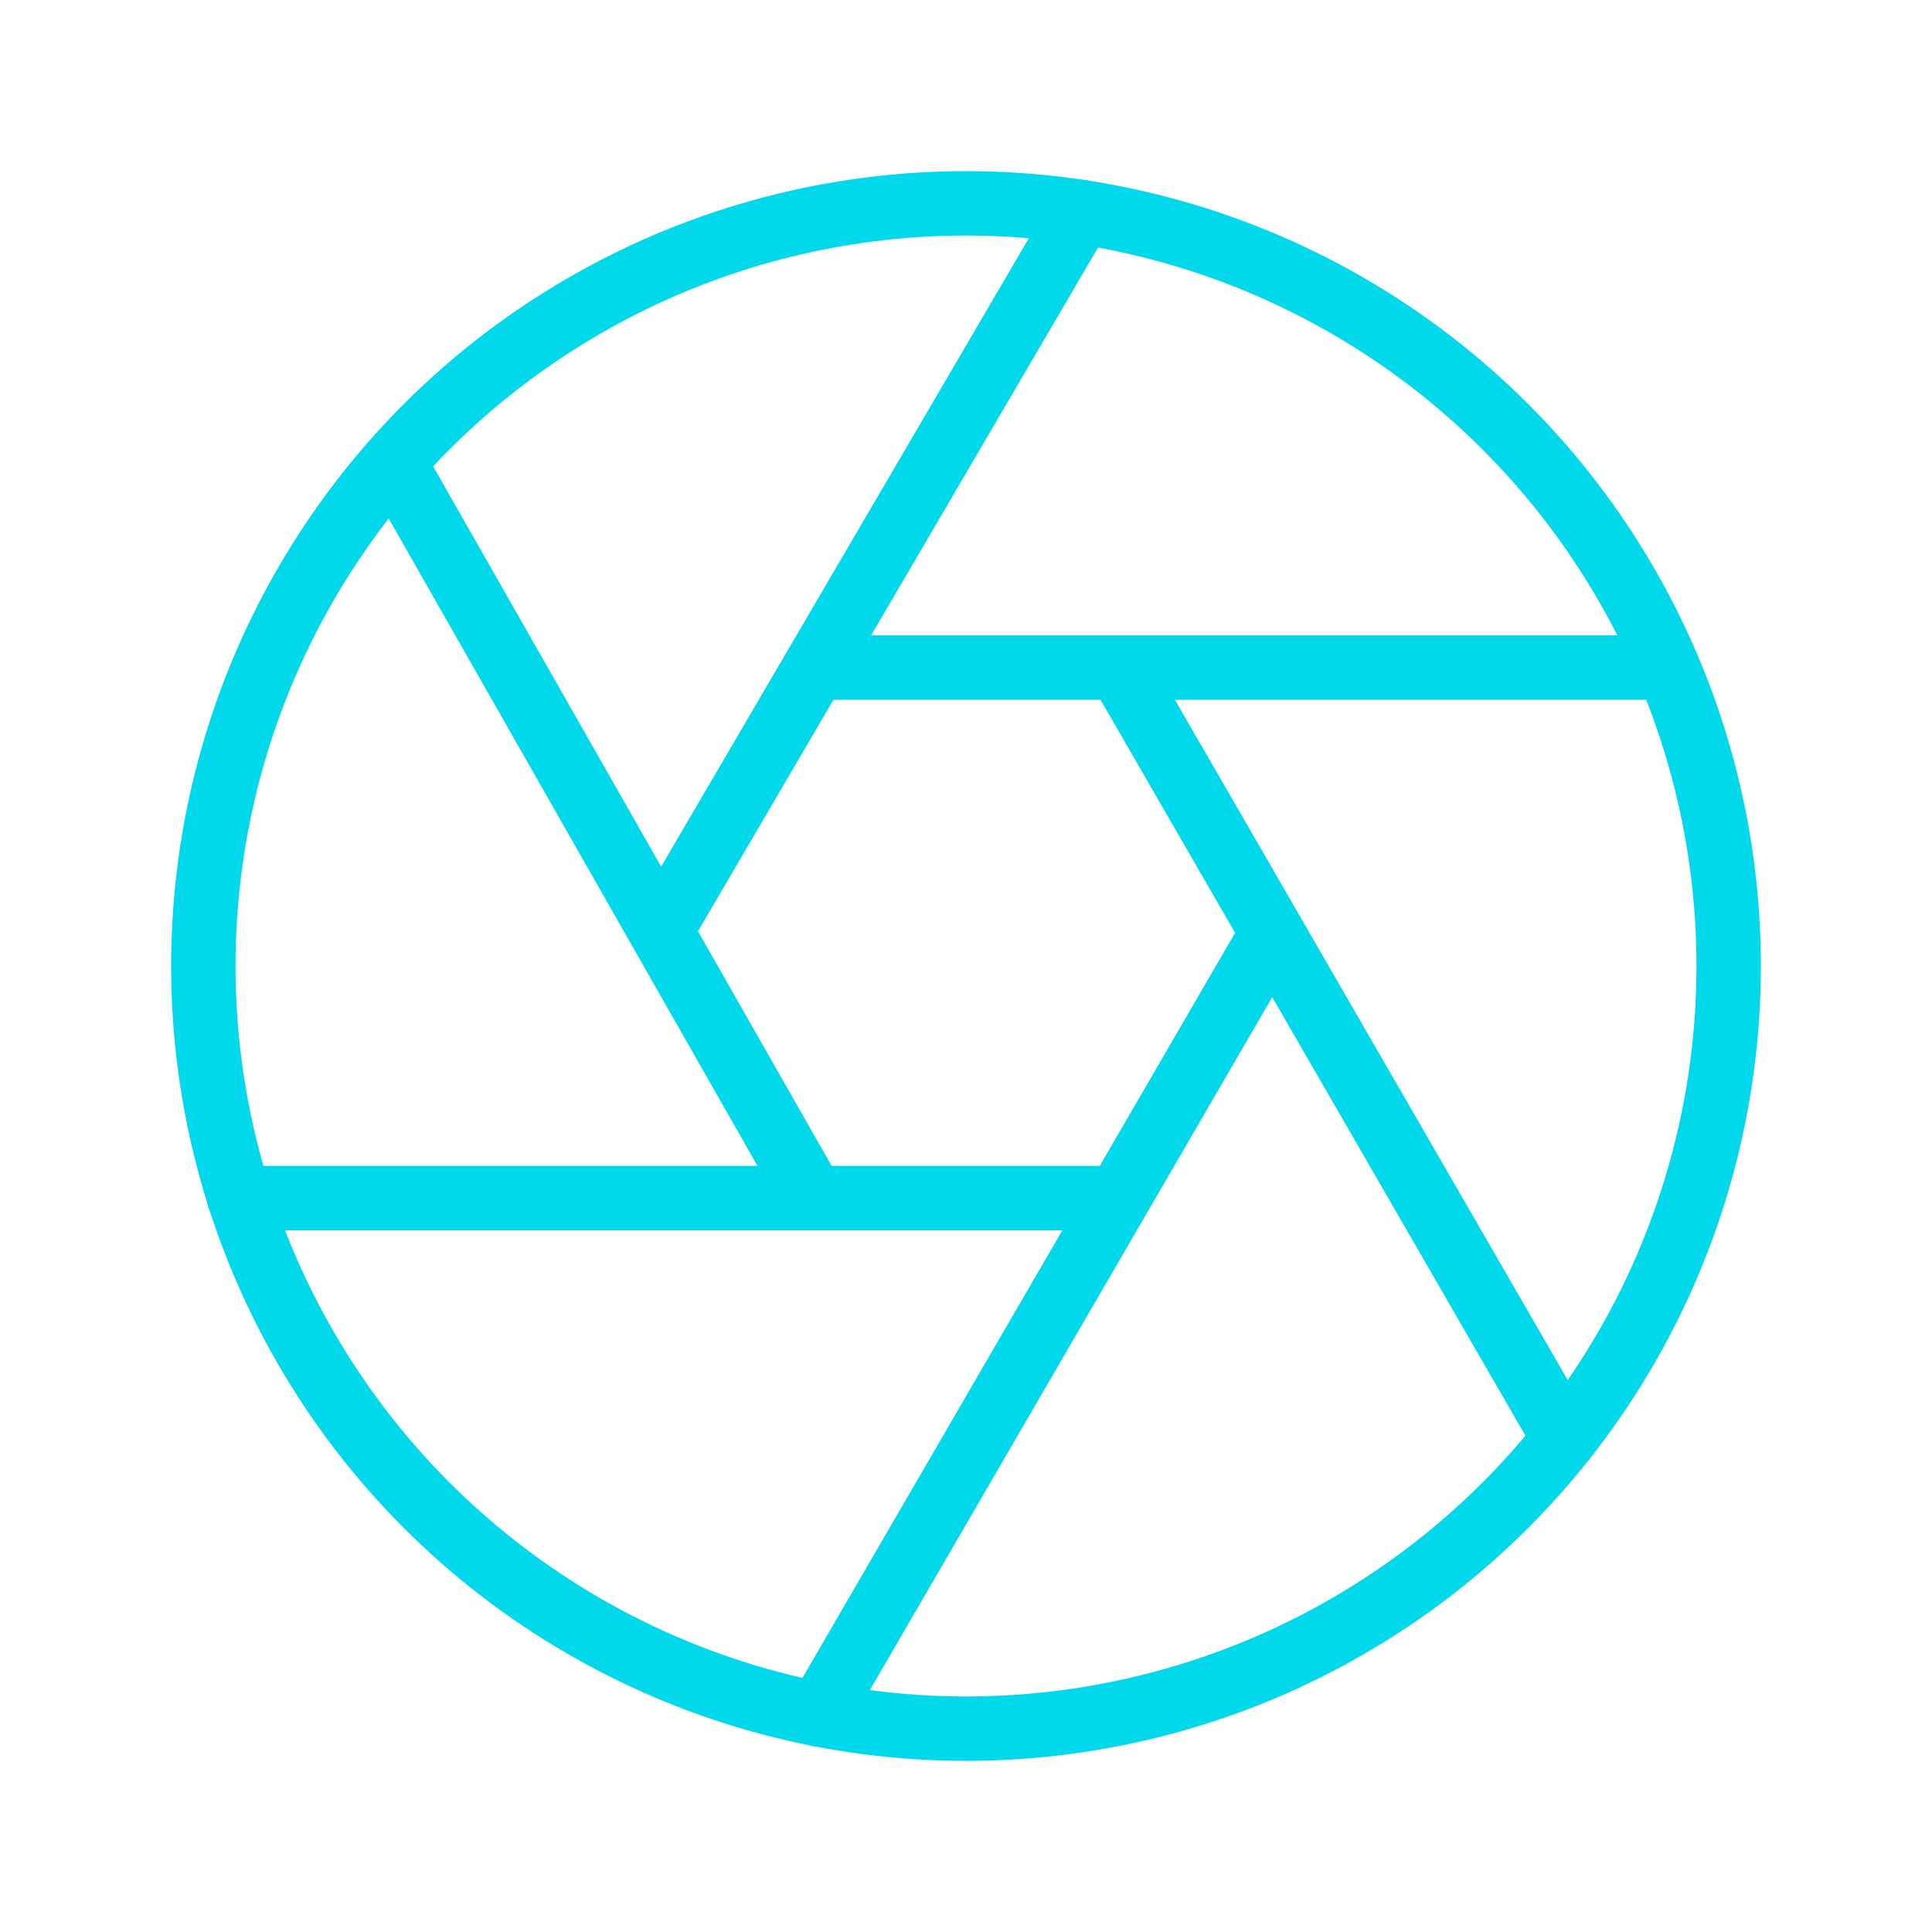
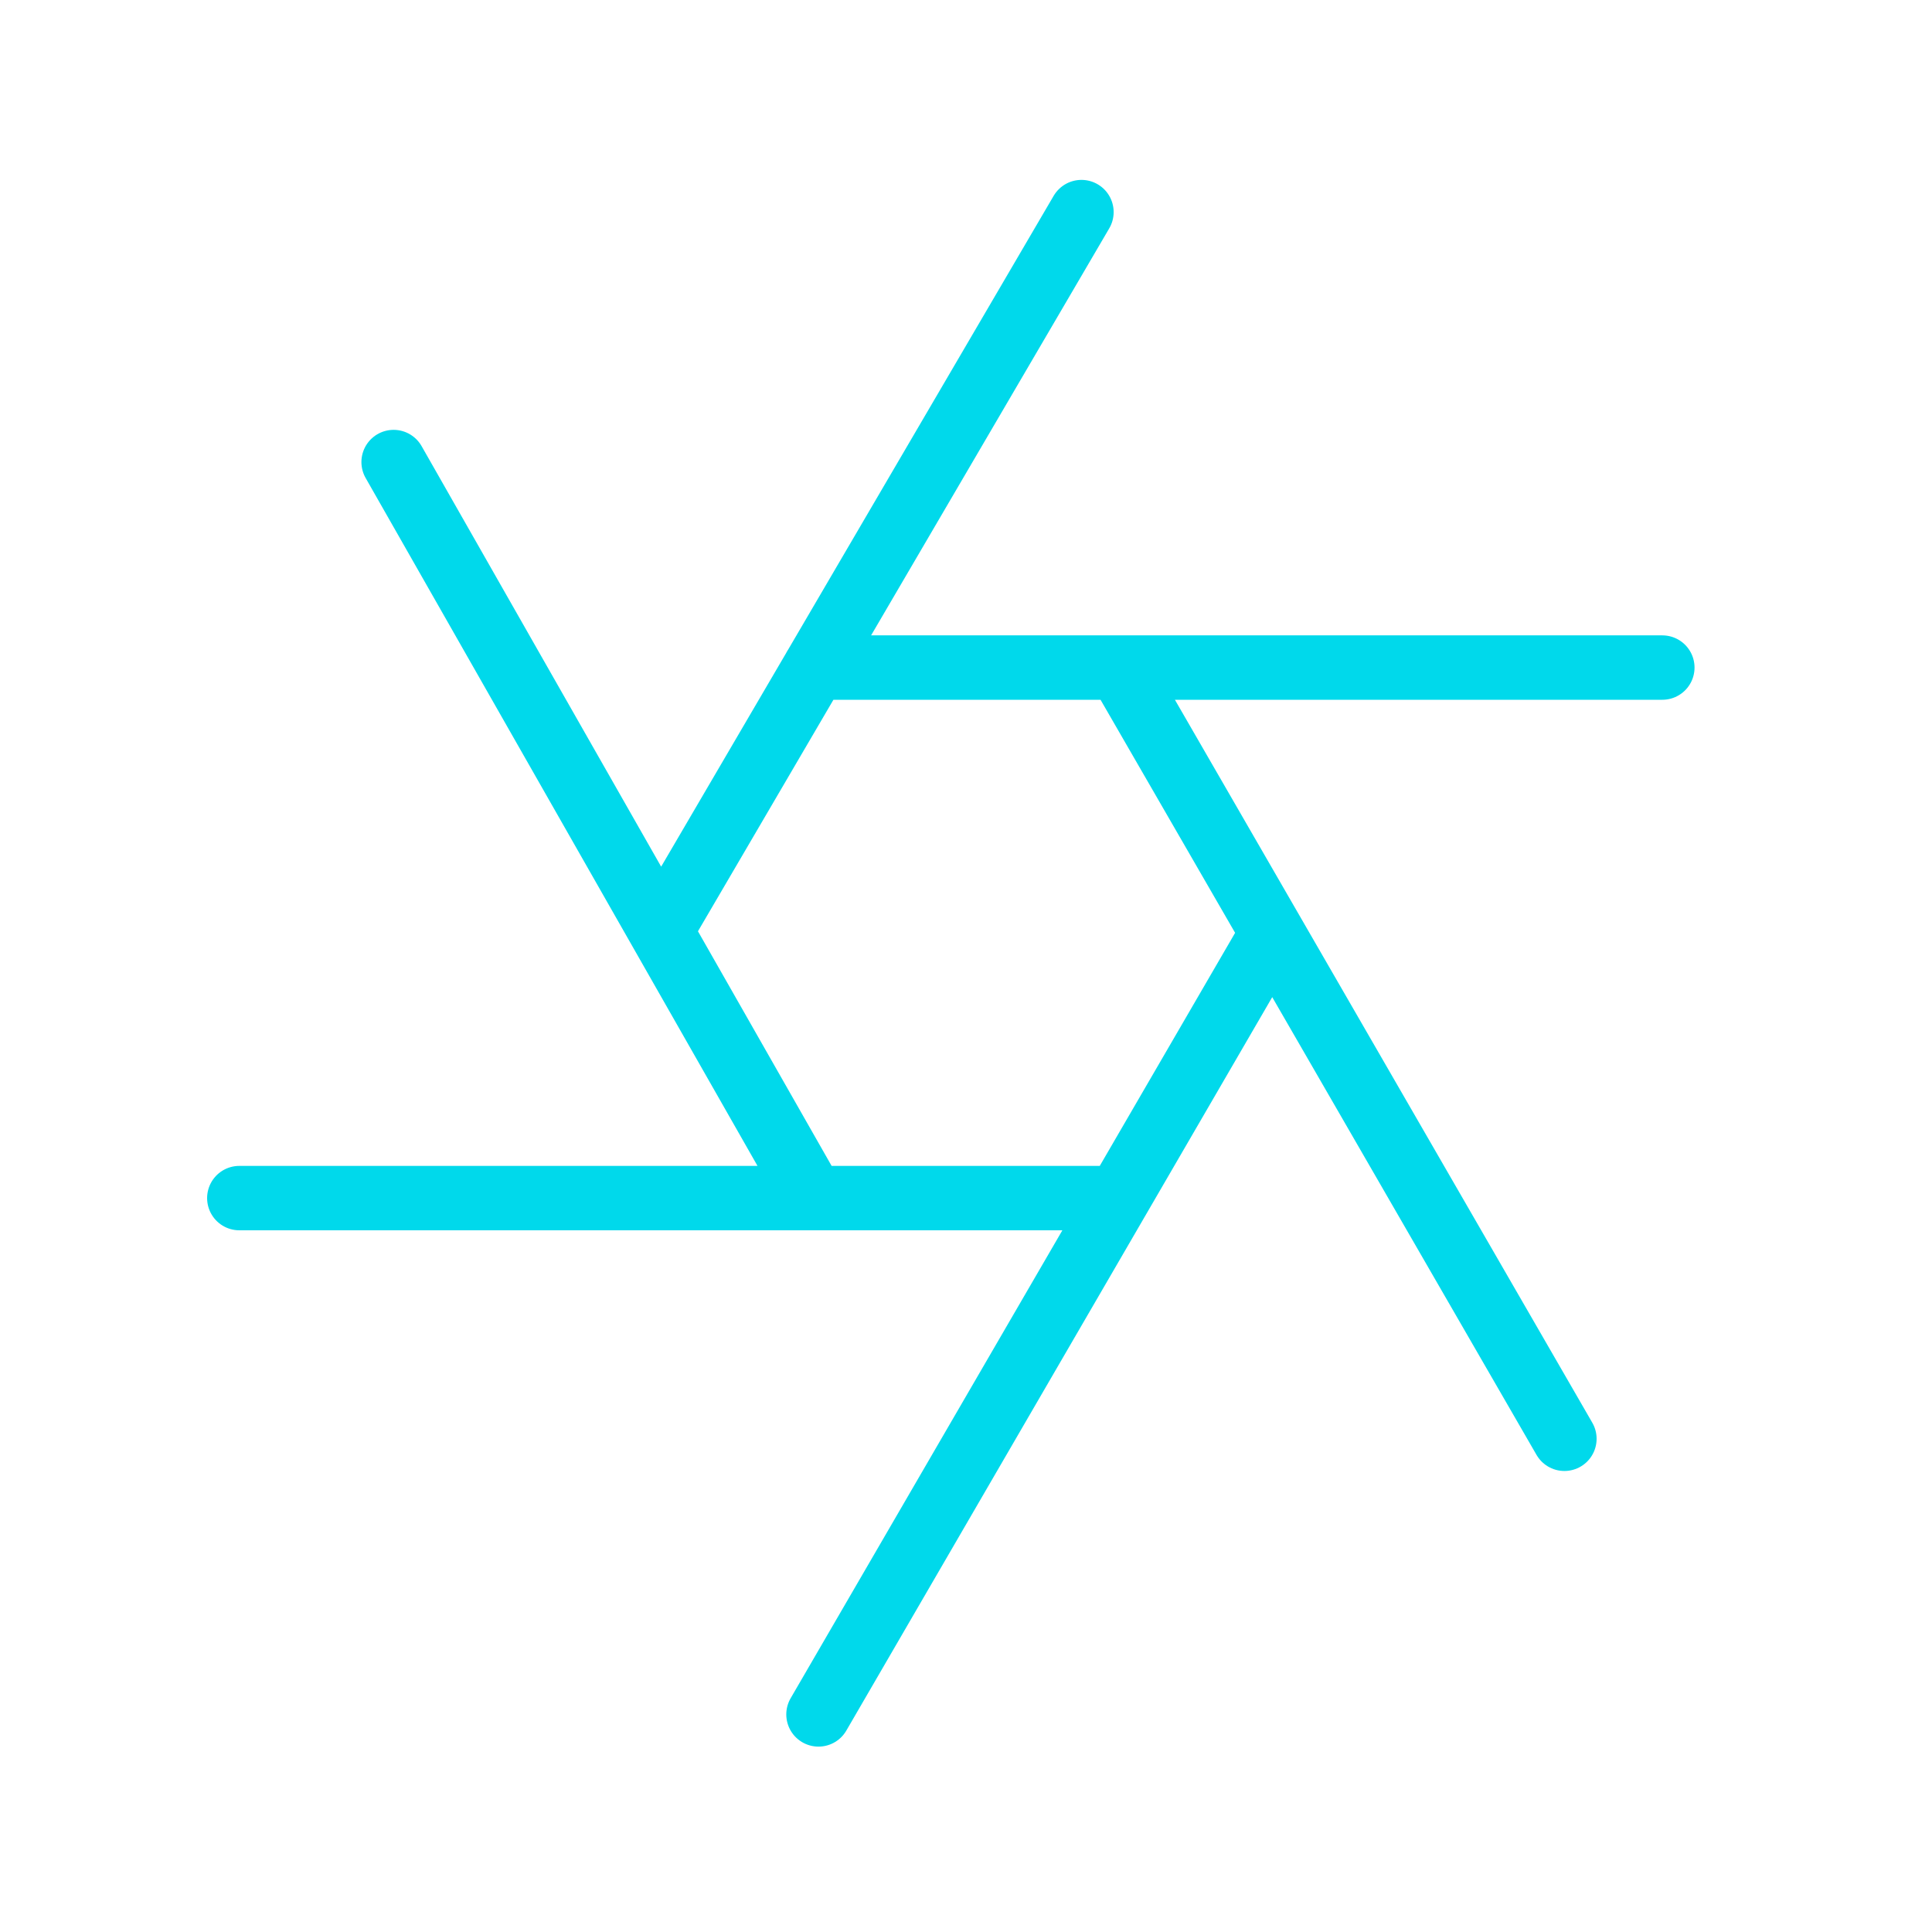
<svg xmlns="http://www.w3.org/2000/svg" width="45" height="45" xml:space="preserve">
  <g fill="none" stroke="#00D9EB" stroke-width="1.5" stroke-linecap="round" stroke-linejoin="round" stroke-miterlimit="10">
-     <circle cx="22.5" cy="22.5" r="17.764" />
    <path d="M29.635 21.728 19.064 39.932M26.047 27.906H5.574M18.934 27.906 9.168 10.762M25.189 4.94l-9.798 16.746M38.719 15.549H18.98M26.084 15.579l10.354 17.933" />
  </g>
</svg>